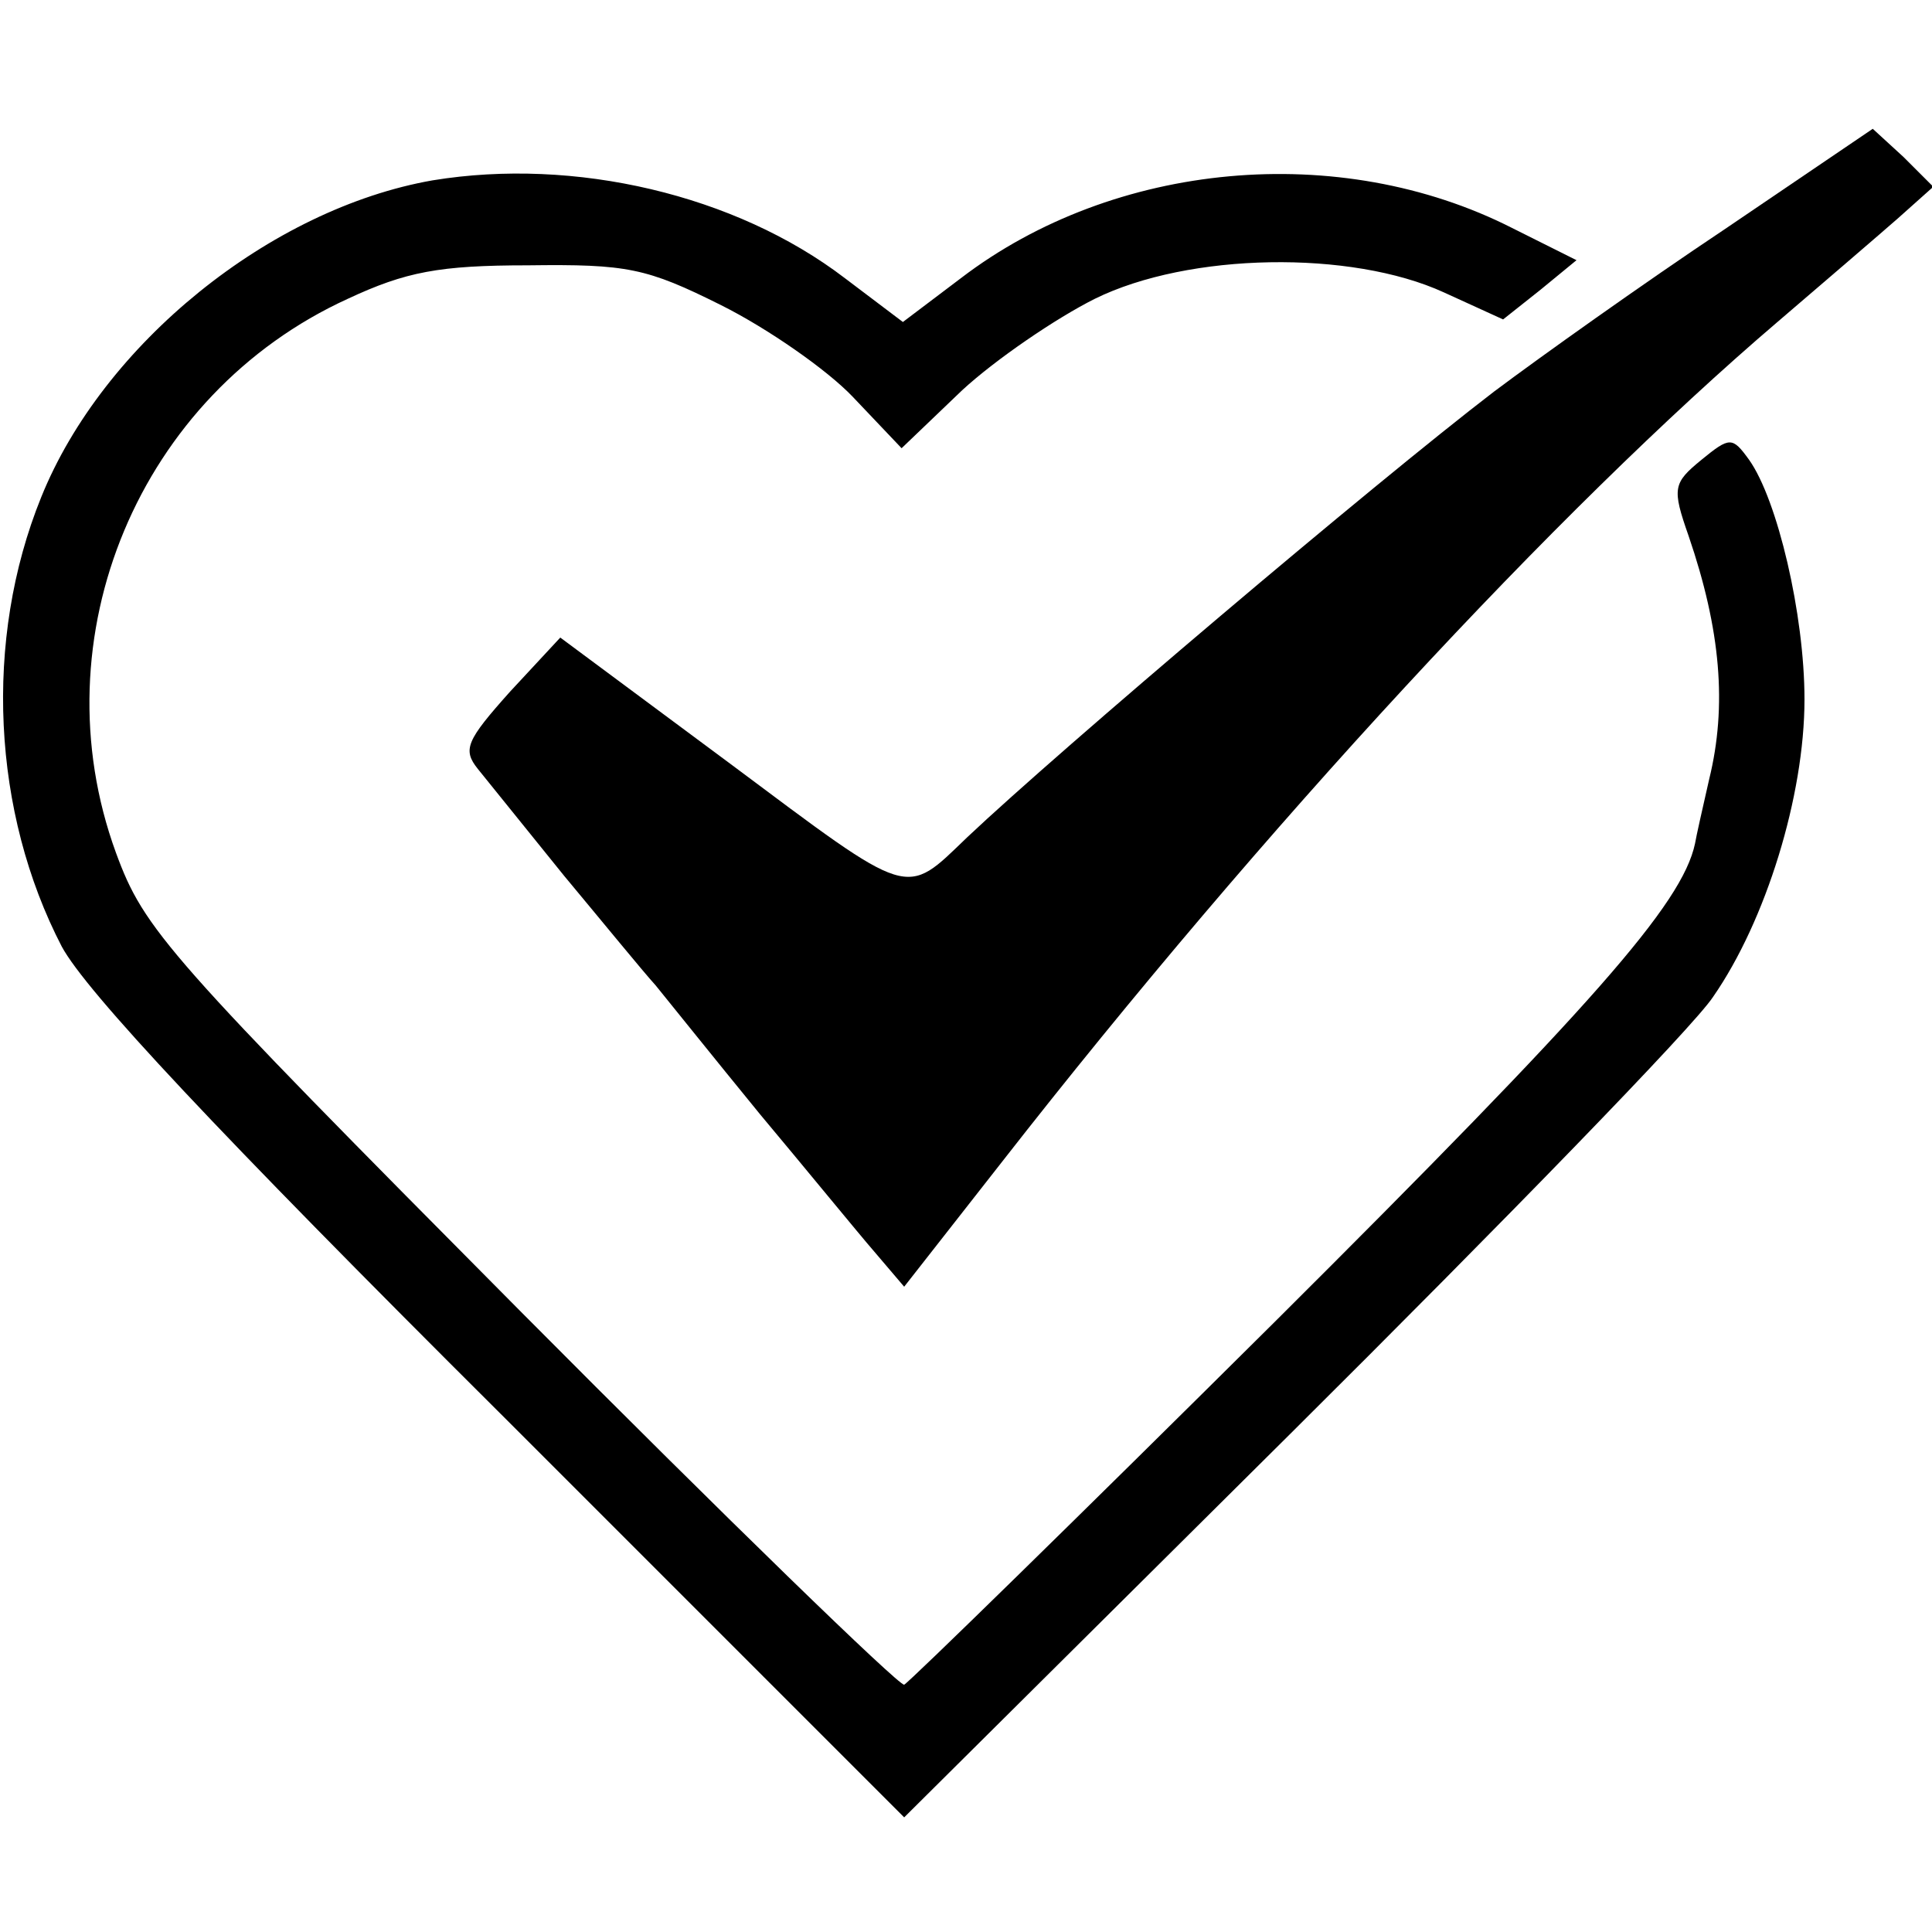
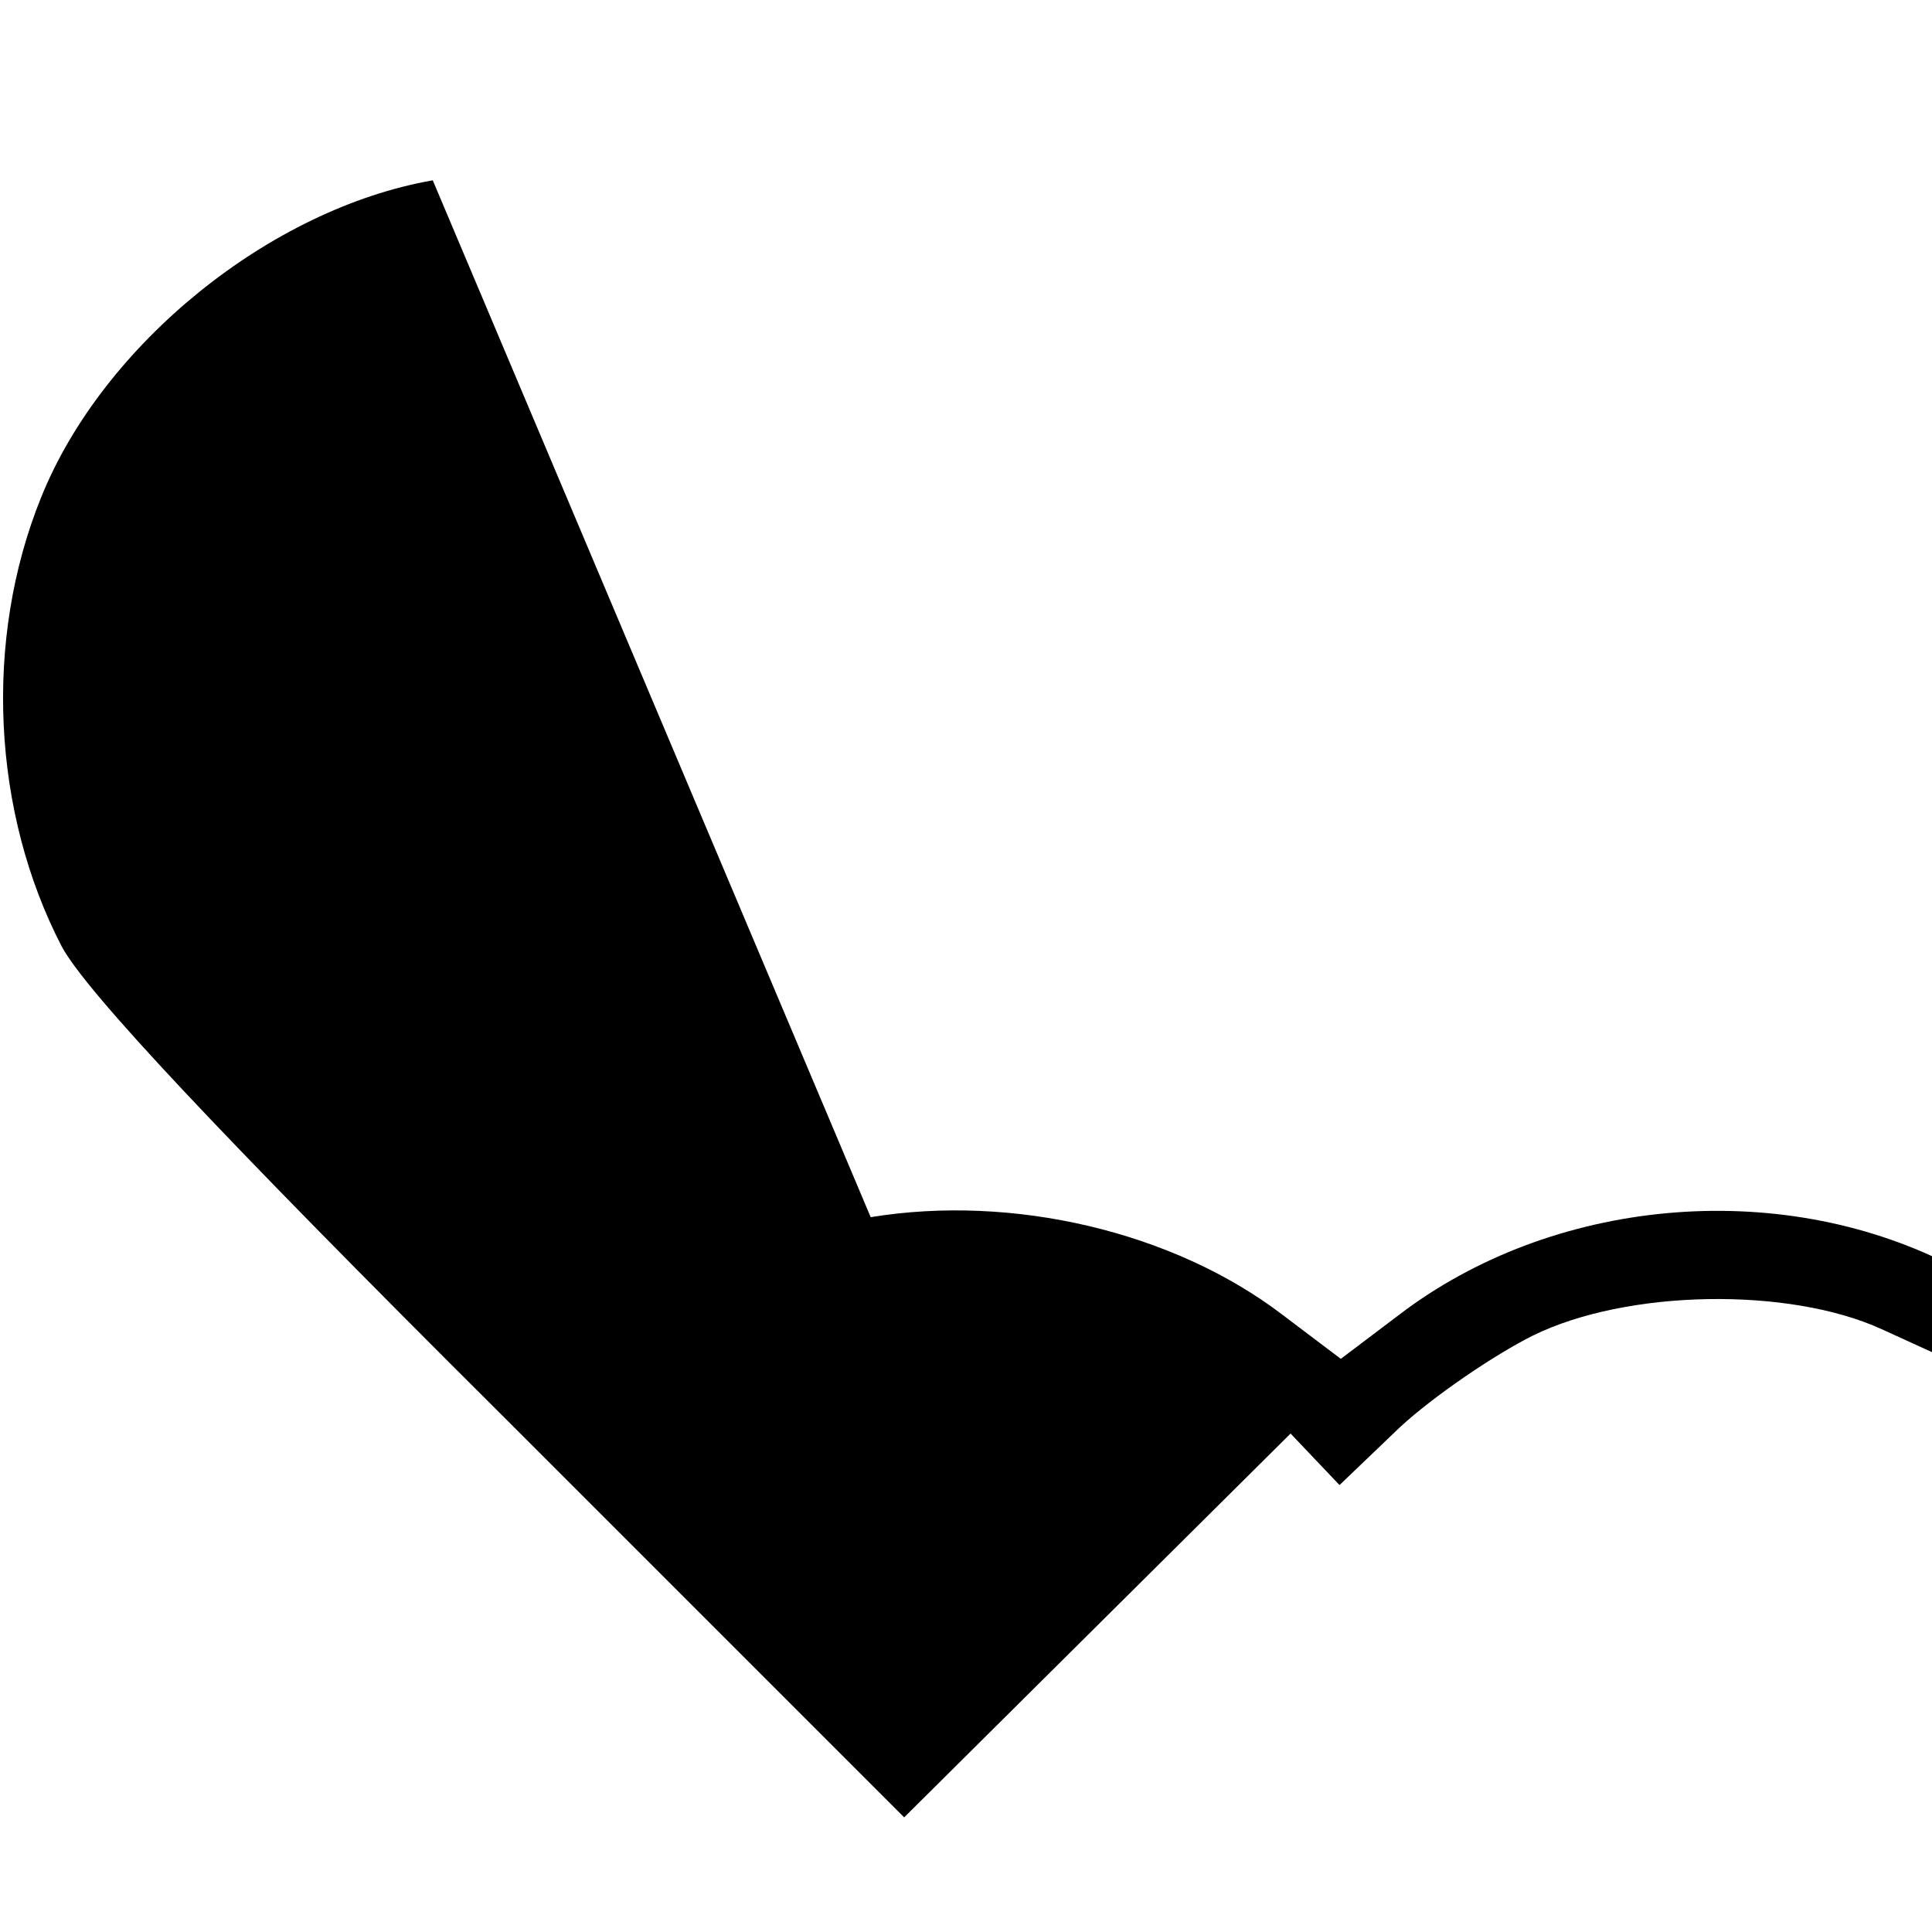
<svg xmlns="http://www.w3.org/2000/svg" version="1.0" width="150pt" height="150pt" viewBox="0 0 150 150" preserveAspectRatio="xMidYMid meet">
  <g transform="translate(0,150) scale(0.1,-0.1)" fill="#000000" stroke="none">
-     <path d="M1339 1322 c-63 -42 -143 -99 -179 -126 -94 -72 -337 -278 -409 -346 -49 -47 -42 -49 -184 57 l-132 98 -39 -42 c-34 -38 -37 -45 -25 -60 8 -10 38 -47 67 -83 30 -36 61 -74 71 -85 9 -11 45 -56 81 -100 36 -43 76 -92 89 -107 l23 -27 76 97 c203 260 431 506 602 652 35 30 77 66 93 80 l28 25 -23 23 -24 22 -115 -78z" />
-     <path d="M336 1360 c-126 -22 -256 -127 -304 -246 -45 -111 -38 -245 16 -349 19 -35 120 -143 341 -363 l313 -313 300 298 c165 164 313 316 328 339 41 59 71 156 71 231 0 66 -21 155 -43 186 -13 18 -15 18 -37 0 -22 -18 -23 -22 -10 -59 25 -73 30 -132 16 -189 -5 -22 -10 -44 -11 -50 -10 -47 -79 -125 -326 -371 -154 -153 -284 -280 -288 -282 -4 -1 -138 129 -298 290 -275 277 -292 296 -314 356 -61 167 18 356 180 430 45 21 71 26 140 26 77 1 92 -2 150 -31 36 -18 82 -50 102 -71 l38 -40 47 45 c26 24 73 56 103 71 73 36 199 38 271 5 l46 -21 29 23 28 23 -50 25 c-134 68 -309 52 -428 -39 l-45 -34 -45 34 c-85 65 -210 94 -320 76z" />
+     <path d="M336 1360 c-126 -22 -256 -127 -304 -246 -45 -111 -38 -245 16 -349 19 -35 120 -143 341 -363 l313 -313 300 298 l38 -40 47 45 c26 24 73 56 103 71 73 36 199 38 271 5 l46 -21 29 23 28 23 -50 25 c-134 68 -309 52 -428 -39 l-45 -34 -45 34 c-85 65 -210 94 -320 76z" />
  </g>
</svg>